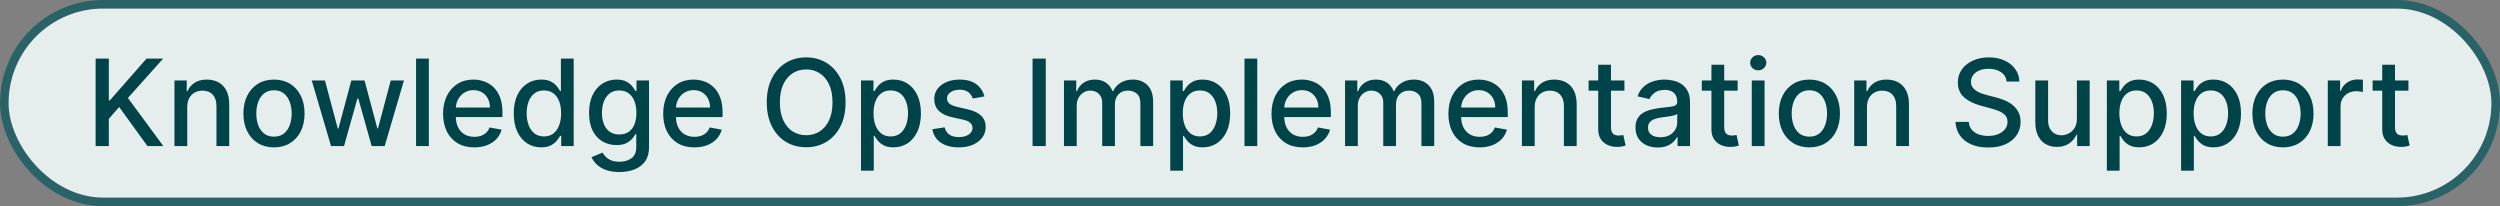
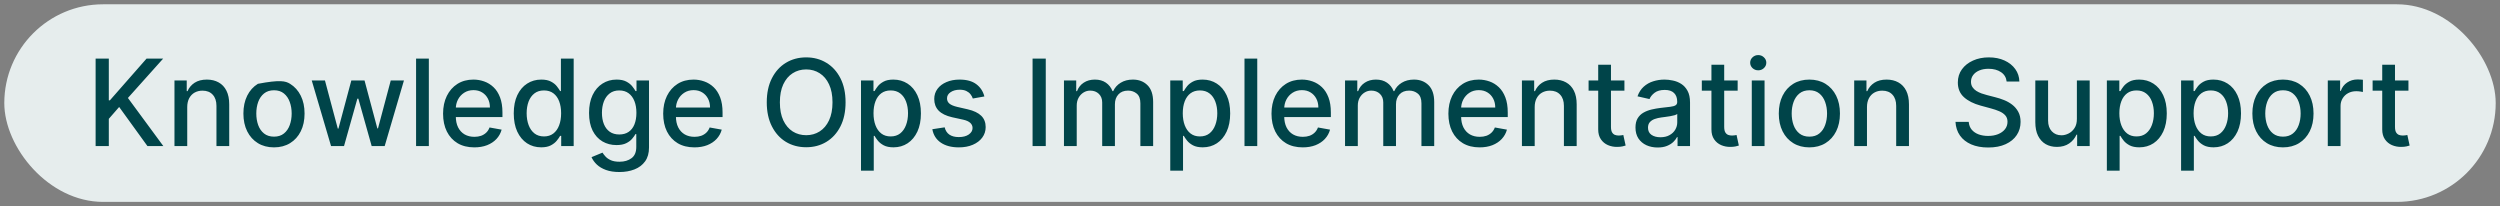
<svg xmlns="http://www.w3.org/2000/svg" width="291" height="24" viewBox="0 0 291 24" fill="none">
  <rect x="0" y="0" width="291" height="24" fill="#808080" stroke="none" />
  <rect x="0.5" y="0.5" width="290" height="23" rx="11.5" fill="#E6EDED" />
-   <rect x="0.5" y="0.5" width="290" height="23" rx="11.5" stroke="#2A6367" />
-   <path d="M11.13 17V6.818H12.666V11.68H12.791L17.061 6.818H18.995L14.889 11.402L19.01 17H17.161L13.87 12.451L12.666 13.833V17H11.13ZM21.794 12.466V17H20.308V9.364H21.735V10.607H21.829C22.005 10.202 22.28 9.877 22.654 9.632C23.032 9.387 23.508 9.264 24.081 9.264C24.602 9.264 25.057 9.374 25.448 9.592C25.84 9.808 26.143 10.129 26.358 10.557C26.574 10.984 26.681 11.513 26.681 12.143V17H25.195V12.322C25.195 11.768 25.051 11.336 24.762 11.024C24.474 10.709 24.078 10.552 23.574 10.552C23.23 10.552 22.923 10.626 22.654 10.776C22.389 10.925 22.179 11.143 22.023 11.432C21.871 11.717 21.794 12.062 21.794 12.466ZM31.892 17.154C31.176 17.154 30.551 16.99 30.017 16.662C29.484 16.334 29.07 15.875 28.774 15.285C28.48 14.695 28.332 14.005 28.332 13.217C28.332 12.425 28.48 11.732 28.774 11.139C29.07 10.545 29.484 10.085 30.017 9.756C30.551 9.428 31.176 9.264 31.892 9.264C32.608 9.264 33.232 9.428 33.766 9.756C34.3 10.085 34.714 10.545 35.009 11.139C35.304 11.732 35.451 12.425 35.451 13.217C35.451 14.005 35.304 14.695 35.009 15.285C34.714 15.875 34.3 16.334 33.766 16.662C33.232 16.99 32.608 17.154 31.892 17.154ZM31.897 15.906C32.361 15.906 32.745 15.784 33.05 15.538C33.355 15.293 33.58 14.967 33.726 14.559C33.875 14.151 33.95 13.702 33.95 13.212C33.95 12.724 33.875 12.277 33.726 11.869C33.58 11.458 33.355 11.129 33.05 10.88C32.745 10.631 32.361 10.507 31.897 10.507C31.429 10.507 31.041 10.631 30.733 10.88C30.428 11.129 30.201 11.458 30.052 11.869C29.906 12.277 29.834 12.724 29.834 13.212C29.834 13.702 29.906 14.151 30.052 14.559C30.201 14.967 30.428 15.293 30.733 15.538C31.041 15.784 31.429 15.906 31.897 15.906ZM38.534 17L36.287 9.364H37.823L39.319 14.972H39.394L40.895 9.364H42.431L43.923 14.947H43.998L45.484 9.364H47.02L44.778 17H43.262L41.711 11.486H41.596L40.045 17H38.534ZM49.917 6.818V17H48.431V6.818H49.917ZM55.209 17.154C54.456 17.154 53.808 16.993 53.265 16.672C52.724 16.347 52.307 15.891 52.012 15.305C51.72 14.715 51.574 14.024 51.574 13.232C51.574 12.449 51.72 11.76 52.012 11.163C52.307 10.567 52.718 10.101 53.245 9.766C53.775 9.432 54.395 9.264 55.104 9.264C55.535 9.264 55.953 9.335 56.357 9.478C56.761 9.62 57.124 9.844 57.446 10.149C57.767 10.454 58.021 10.85 58.206 11.337C58.392 11.821 58.485 12.41 58.485 13.102V13.629H52.414V12.516H57.028C57.028 12.124 56.949 11.778 56.789 11.477C56.63 11.172 56.407 10.931 56.118 10.756C55.833 10.58 55.498 10.492 55.114 10.492C54.696 10.492 54.332 10.595 54.02 10.8C53.712 11.003 53.473 11.268 53.304 11.596C53.139 11.921 53.056 12.274 53.056 12.655V13.525C53.056 14.035 53.145 14.47 53.324 14.827C53.507 15.185 53.76 15.459 54.085 15.648C54.41 15.833 54.789 15.926 55.223 15.926C55.505 15.926 55.762 15.886 55.994 15.807C56.226 15.724 56.426 15.601 56.596 15.439C56.765 15.277 56.894 15.076 56.983 14.837L58.39 15.091C58.278 15.505 58.075 15.868 57.784 16.18C57.495 16.488 57.133 16.728 56.695 16.901C56.261 17.07 55.765 17.154 55.209 17.154ZM62.993 17.149C62.376 17.149 61.826 16.992 61.342 16.677C60.862 16.359 60.484 15.906 60.209 15.32C59.937 14.73 59.801 14.022 59.801 13.197C59.801 12.371 59.938 11.665 60.214 11.079C60.492 10.492 60.873 10.043 61.357 9.732C61.841 9.42 62.389 9.264 63.003 9.264C63.477 9.264 63.858 9.344 64.146 9.503C64.438 9.659 64.663 9.841 64.822 10.05C64.985 10.258 65.111 10.443 65.2 10.602H65.29V6.818H66.776V17H65.324V15.812H65.2C65.111 15.974 64.981 16.16 64.812 16.369C64.647 16.577 64.418 16.76 64.126 16.916C63.835 17.071 63.457 17.149 62.993 17.149ZM63.321 15.881C63.748 15.881 64.11 15.769 64.405 15.543C64.703 15.315 64.928 14.998 65.081 14.594C65.237 14.189 65.314 13.719 65.314 13.182C65.314 12.652 65.238 12.188 65.086 11.79C64.933 11.392 64.71 11.082 64.415 10.86C64.12 10.638 63.755 10.527 63.321 10.527C62.873 10.527 62.501 10.643 62.202 10.875C61.904 11.107 61.679 11.424 61.526 11.825C61.377 12.226 61.302 12.678 61.302 13.182C61.302 13.692 61.379 14.151 61.531 14.559C61.684 14.967 61.909 15.29 62.207 15.528C62.509 15.764 62.88 15.881 63.321 15.881ZM72.099 20.023C71.493 20.023 70.971 19.943 70.533 19.784C70.099 19.625 69.745 19.415 69.469 19.153C69.194 18.891 68.989 18.604 68.853 18.293L70.131 17.766C70.22 17.912 70.34 18.066 70.489 18.228C70.641 18.394 70.847 18.535 71.105 18.651C71.367 18.767 71.703 18.825 72.114 18.825C72.678 18.825 73.144 18.687 73.511 18.412C73.879 18.14 74.063 17.706 74.063 17.109V15.608H73.969C73.879 15.77 73.75 15.951 73.581 16.15C73.415 16.349 73.187 16.521 72.895 16.667C72.603 16.813 72.224 16.886 71.756 16.886C71.153 16.886 70.61 16.745 70.126 16.463C69.645 16.178 69.264 15.759 68.982 15.205C68.704 14.648 68.565 13.964 68.565 13.152C68.565 12.34 68.702 11.644 68.977 11.064C69.256 10.484 69.637 10.04 70.121 9.732C70.605 9.42 71.153 9.264 71.766 9.264C72.24 9.264 72.623 9.344 72.915 9.503C73.206 9.659 73.433 9.841 73.596 10.05C73.762 10.258 73.889 10.443 73.979 10.602H74.088V9.364H75.545V17.169C75.545 17.825 75.392 18.364 75.087 18.785C74.782 19.206 74.37 19.517 73.849 19.72C73.332 19.922 72.749 20.023 72.099 20.023ZM72.085 15.653C72.512 15.653 72.873 15.553 73.168 15.354C73.467 15.152 73.692 14.864 73.844 14.489C74 14.111 74.078 13.659 74.078 13.132C74.078 12.618 74.002 12.166 73.849 11.775C73.697 11.384 73.473 11.079 73.178 10.86C72.883 10.638 72.519 10.527 72.085 10.527C71.637 10.527 71.264 10.643 70.966 10.875C70.668 11.104 70.442 11.415 70.29 11.81C70.141 12.204 70.066 12.645 70.066 13.132C70.066 13.633 70.142 14.072 70.295 14.45C70.447 14.827 70.673 15.122 70.971 15.335C71.272 15.547 71.644 15.653 72.085 15.653ZM80.829 17.154C80.077 17.154 79.429 16.993 78.886 16.672C78.345 16.347 77.928 15.891 77.633 15.305C77.341 14.715 77.195 14.024 77.195 13.232C77.195 12.449 77.341 11.76 77.633 11.163C77.928 10.567 78.339 10.101 78.866 9.766C79.396 9.432 80.016 9.264 80.725 9.264C81.156 9.264 81.574 9.335 81.978 9.478C82.382 9.62 82.745 9.844 83.067 10.149C83.388 10.454 83.642 10.85 83.827 11.337C84.013 11.821 84.106 12.41 84.106 13.102V13.629H78.035V12.516H82.649C82.649 12.124 82.57 11.778 82.41 11.477C82.251 11.172 82.028 10.931 81.739 10.756C81.454 10.58 81.12 10.492 80.735 10.492C80.317 10.492 79.953 10.595 79.641 10.8C79.333 11.003 79.094 11.268 78.925 11.596C78.76 11.921 78.677 12.274 78.677 12.655V13.525C78.677 14.035 78.766 14.47 78.945 14.827C79.128 15.185 79.381 15.459 79.706 15.648C80.031 15.833 80.41 15.926 80.844 15.926C81.126 15.926 81.383 15.886 81.615 15.807C81.847 15.724 82.048 15.601 82.217 15.439C82.386 15.277 82.515 15.076 82.604 14.837L84.011 15.091C83.899 15.505 83.697 15.868 83.405 16.18C83.117 16.488 82.754 16.728 82.316 16.901C81.882 17.07 81.386 17.154 80.829 17.154ZM98.424 11.909C98.424 12.996 98.225 13.931 97.827 14.713C97.43 15.492 96.885 16.092 96.192 16.513C95.502 16.93 94.719 17.139 93.84 17.139C92.959 17.139 92.171 16.93 91.479 16.513C90.789 16.092 90.246 15.49 89.848 14.708C89.45 13.926 89.251 12.993 89.251 11.909C89.251 10.822 89.45 9.889 89.848 9.11C90.246 8.328 90.789 7.728 91.479 7.31C92.171 6.889 92.959 6.679 93.84 6.679C94.719 6.679 95.502 6.889 96.192 7.31C96.885 7.728 97.43 8.328 97.827 9.11C98.225 9.889 98.424 10.822 98.424 11.909ZM96.903 11.909C96.903 11.081 96.769 10.383 96.5 9.816C96.235 9.246 95.87 8.815 95.406 8.523C94.945 8.228 94.424 8.081 93.84 8.081C93.254 8.081 92.73 8.228 92.269 8.523C91.808 8.815 91.444 9.246 91.175 9.816C90.91 10.383 90.778 11.081 90.778 11.909C90.778 12.738 90.91 13.437 91.175 14.007C91.444 14.574 91.808 15.005 92.269 15.3C92.73 15.591 93.254 15.737 93.84 15.737C94.424 15.737 94.945 15.591 95.406 15.3C95.87 15.005 96.235 14.574 96.5 14.007C96.769 13.437 96.903 12.738 96.903 11.909ZM100.22 19.864V9.364H101.672V10.602H101.796C101.882 10.443 102.006 10.258 102.169 10.05C102.331 9.841 102.557 9.659 102.845 9.503C103.133 9.344 103.515 9.264 103.988 9.264C104.605 9.264 105.155 9.42 105.639 9.732C106.123 10.043 106.502 10.492 106.778 11.079C107.056 11.665 107.195 12.371 107.195 13.197C107.195 14.022 107.058 14.73 106.782 15.32C106.507 15.906 106.13 16.359 105.649 16.677C105.168 16.992 104.62 17.149 104.003 17.149C103.539 17.149 103.16 17.071 102.865 16.916C102.573 16.76 102.345 16.577 102.179 16.369C102.013 16.16 101.885 15.974 101.796 15.812H101.706V19.864H100.22ZM101.677 13.182C101.677 13.719 101.755 14.189 101.91 14.594C102.066 14.998 102.291 15.315 102.586 15.543C102.881 15.769 103.243 15.881 103.67 15.881C104.114 15.881 104.486 15.764 104.784 15.528C105.082 15.29 105.308 14.967 105.46 14.559C105.616 14.151 105.694 13.692 105.694 13.182C105.694 12.678 105.617 12.226 105.465 11.825C105.316 11.424 105.09 11.107 104.789 10.875C104.491 10.643 104.118 10.527 103.67 10.527C103.239 10.527 102.875 10.638 102.577 10.86C102.282 11.082 102.058 11.392 101.905 11.79C101.753 12.188 101.677 12.652 101.677 13.182ZM114.583 11.228L113.236 11.467C113.179 11.294 113.09 11.13 112.967 10.974C112.848 10.819 112.685 10.691 112.48 10.592C112.274 10.492 112.018 10.443 111.709 10.443C111.288 10.443 110.937 10.537 110.655 10.726C110.374 10.912 110.233 11.152 110.233 11.447C110.233 11.702 110.327 11.907 110.516 12.063C110.705 12.219 111.01 12.347 111.431 12.446L112.644 12.724C113.347 12.887 113.87 13.137 114.215 13.475C114.56 13.813 114.732 14.252 114.732 14.793C114.732 15.25 114.599 15.658 114.334 16.016C114.073 16.37 113.706 16.649 113.236 16.851C112.768 17.053 112.226 17.154 111.61 17.154C110.755 17.154 110.057 16.972 109.517 16.607C108.977 16.239 108.645 15.717 108.523 15.041L109.959 14.822C110.049 15.197 110.233 15.48 110.511 15.673C110.79 15.861 111.153 15.956 111.6 15.956C112.087 15.956 112.477 15.855 112.768 15.653C113.06 15.447 113.206 15.197 113.206 14.902C113.206 14.663 113.116 14.463 112.937 14.3C112.762 14.138 112.492 14.015 112.127 13.932L110.834 13.649C110.122 13.487 109.595 13.228 109.253 12.874C108.915 12.519 108.746 12.07 108.746 11.526C108.746 11.075 108.872 10.681 109.124 10.343C109.376 10.005 109.724 9.741 110.168 9.553C110.612 9.36 111.121 9.264 111.694 9.264C112.52 9.264 113.169 9.443 113.643 9.801C114.117 10.156 114.43 10.631 114.583 11.228ZM121.727 6.818V17H120.191V6.818H121.727ZM123.845 17V9.364H125.272V10.607H125.366C125.525 10.186 125.786 9.857 126.147 9.622C126.508 9.384 126.941 9.264 127.444 9.264C127.955 9.264 128.382 9.384 128.727 9.622C129.075 9.861 129.332 10.189 129.498 10.607H129.577C129.76 10.199 130.05 9.874 130.447 9.632C130.845 9.387 131.319 9.264 131.869 9.264C132.562 9.264 133.127 9.481 133.564 9.915C134.005 10.35 134.226 11.004 134.226 11.879V17H132.739V12.018C132.739 11.501 132.598 11.127 132.317 10.895C132.035 10.663 131.698 10.547 131.307 10.547C130.823 10.547 130.447 10.696 130.179 10.994C129.91 11.289 129.776 11.669 129.776 12.133V17H128.295V11.924C128.295 11.51 128.165 11.177 127.907 10.925C127.648 10.673 127.312 10.547 126.898 10.547C126.616 10.547 126.356 10.621 126.117 10.771C125.882 10.916 125.691 11.12 125.545 11.382C125.403 11.644 125.331 11.947 125.331 12.292V17H123.845ZM136.218 19.864V9.364H137.67V10.602H137.794C137.88 10.443 138.004 10.258 138.167 10.05C138.329 9.841 138.555 9.659 138.843 9.503C139.131 9.344 139.513 9.264 139.987 9.264C140.603 9.264 141.153 9.42 141.637 9.732C142.121 10.043 142.5 10.492 142.776 11.079C143.054 11.665 143.193 12.371 143.193 13.197C143.193 14.022 143.056 14.73 142.781 15.32C142.505 15.906 142.128 16.359 141.647 16.677C141.166 16.992 140.618 17.149 140.001 17.149C139.537 17.149 139.158 17.071 138.863 16.916C138.571 16.76 138.343 16.577 138.177 16.369C138.011 16.16 137.884 15.974 137.794 15.812H137.705V19.864H136.218ZM137.675 13.182C137.675 13.719 137.753 14.189 137.908 14.594C138.064 14.998 138.29 15.315 138.585 15.543C138.879 15.769 139.241 15.881 139.668 15.881C140.112 15.881 140.484 15.764 140.782 15.528C141.08 15.29 141.306 14.967 141.458 14.559C141.614 14.151 141.692 13.692 141.692 13.182C141.692 12.678 141.616 12.226 141.463 11.825C141.314 11.424 141.089 11.107 140.787 10.875C140.489 10.643 140.116 10.527 139.668 10.527C139.237 10.527 138.873 10.638 138.575 10.86C138.28 11.082 138.056 11.392 137.903 11.79C137.751 12.188 137.675 12.652 137.675 13.182ZM146.345 6.818V17H144.859V6.818H146.345ZM151.636 17.154C150.884 17.154 150.236 16.993 149.692 16.672C149.152 16.347 148.734 15.891 148.439 15.305C148.148 14.715 148.002 14.024 148.002 13.232C148.002 12.449 148.148 11.76 148.439 11.163C148.734 10.567 149.145 10.101 149.672 9.766C150.203 9.432 150.823 9.264 151.532 9.264C151.963 9.264 152.38 9.335 152.785 9.478C153.189 9.62 153.552 9.844 153.873 10.149C154.195 10.454 154.448 10.85 154.634 11.337C154.82 11.821 154.912 12.41 154.912 13.102V13.629H148.842V12.516H153.456C153.456 12.124 153.376 11.778 153.217 11.477C153.058 11.172 152.834 10.931 152.546 10.756C152.261 10.58 151.926 10.492 151.542 10.492C151.124 10.492 150.76 10.595 150.448 10.8C150.14 11.003 149.901 11.268 149.732 11.596C149.566 11.921 149.483 12.274 149.483 12.655V13.525C149.483 14.035 149.573 14.47 149.752 14.827C149.934 15.185 150.188 15.459 150.513 15.648C150.837 15.833 151.217 15.926 151.651 15.926C151.933 15.926 152.19 15.886 152.422 15.807C152.654 15.724 152.854 15.601 153.023 15.439C153.192 15.277 153.322 15.076 153.411 14.837L154.818 15.091C154.705 15.505 154.503 15.868 154.211 16.18C153.923 16.488 153.56 16.728 153.123 16.901C152.689 17.07 152.193 17.154 151.636 17.154ZM156.562 17V9.364H157.989V10.607H158.083C158.242 10.186 158.502 9.857 158.864 9.622C159.225 9.384 159.657 9.264 160.161 9.264C160.672 9.264 161.099 9.384 161.444 9.622C161.792 9.861 162.049 10.189 162.214 10.607H162.294C162.476 10.199 162.766 9.874 163.164 9.632C163.562 9.387 164.036 9.264 164.586 9.264C165.279 9.264 165.844 9.481 166.281 9.915C166.722 10.35 166.942 11.004 166.942 11.879V17H165.456V12.018C165.456 11.501 165.315 11.127 165.033 10.895C164.752 10.663 164.415 10.547 164.024 10.547C163.54 10.547 163.164 10.696 162.896 10.994C162.627 11.289 162.493 11.669 162.493 12.133V17H161.011V11.924C161.011 11.51 160.882 11.177 160.624 10.925C160.365 10.673 160.029 10.547 159.614 10.547C159.333 10.547 159.072 10.621 158.834 10.771C158.598 10.916 158.408 11.12 158.262 11.382C158.12 11.644 158.048 11.947 158.048 12.292V17H156.562ZM172.226 17.154C171.474 17.154 170.826 16.993 170.282 16.672C169.742 16.347 169.324 15.891 169.029 15.305C168.738 14.715 168.592 14.024 168.592 13.232C168.592 12.449 168.738 11.76 169.029 11.163C169.324 10.567 169.735 10.101 170.262 9.766C170.793 9.432 171.412 9.264 172.122 9.264C172.552 9.264 172.97 9.335 173.374 9.478C173.779 9.62 174.142 9.844 174.463 10.149C174.785 10.454 175.038 10.85 175.224 11.337C175.41 11.821 175.502 12.41 175.502 13.102V13.629H169.432V12.516H174.046C174.046 12.124 173.966 11.778 173.807 11.477C173.648 11.172 173.424 10.931 173.136 10.756C172.851 10.58 172.516 10.492 172.132 10.492C171.714 10.492 171.349 10.595 171.038 10.8C170.73 11.003 170.491 11.268 170.322 11.596C170.156 11.921 170.073 12.274 170.073 12.655V13.525C170.073 14.035 170.163 14.47 170.342 14.827C170.524 15.185 170.778 15.459 171.102 15.648C171.427 15.833 171.807 15.926 172.241 15.926C172.523 15.926 172.78 15.886 173.012 15.807C173.244 15.724 173.444 15.601 173.613 15.439C173.782 15.277 173.911 15.076 174.001 14.837L175.408 15.091C175.295 15.505 175.093 15.868 174.801 16.18C174.513 16.488 174.15 16.728 173.713 16.901C173.278 17.07 172.783 17.154 172.226 17.154ZM178.638 12.466V17H177.152V9.364H178.578V10.607H178.673C178.849 10.202 179.124 9.877 179.498 9.632C179.876 9.387 180.352 9.264 180.925 9.264C181.445 9.264 181.901 9.374 182.292 9.592C182.683 9.808 182.987 10.129 183.202 10.557C183.417 10.984 183.525 11.513 183.525 12.143V17H182.039V12.322C182.039 11.768 181.895 11.336 181.606 11.024C181.318 10.709 180.922 10.552 180.418 10.552C180.073 10.552 179.767 10.626 179.498 10.776C179.233 10.925 179.023 11.143 178.867 11.432C178.714 11.717 178.638 12.062 178.638 12.466ZM189.083 9.364V10.557H184.912V9.364H189.083ZM186.031 7.534H187.517V14.758C187.517 15.046 187.56 15.263 187.647 15.409C187.733 15.552 187.844 15.649 187.98 15.702C188.119 15.752 188.27 15.777 188.432 15.777C188.551 15.777 188.656 15.769 188.745 15.752C188.835 15.736 188.904 15.722 188.954 15.712L189.223 16.94C189.136 16.974 189.014 17.007 188.855 17.04C188.696 17.076 188.497 17.096 188.258 17.099C187.867 17.106 187.502 17.037 187.164 16.891C186.826 16.745 186.553 16.519 186.344 16.215C186.135 15.91 186.031 15.527 186.031 15.066V7.534ZM192.95 17.169C192.466 17.169 192.029 17.079 191.638 16.901C191.247 16.718 190.937 16.455 190.708 16.11C190.483 15.765 190.37 15.343 190.37 14.842C190.37 14.412 190.453 14.057 190.618 13.778C190.784 13.5 191.008 13.28 191.29 13.117C191.571 12.955 191.886 12.832 192.234 12.749C192.582 12.666 192.937 12.604 193.298 12.56C193.756 12.507 194.127 12.464 194.412 12.431C194.697 12.395 194.904 12.337 195.033 12.257C195.162 12.178 195.227 12.048 195.227 11.869V11.835C195.227 11.4 195.104 11.064 194.859 10.825C194.617 10.587 194.256 10.467 193.775 10.467C193.275 10.467 192.881 10.578 192.592 10.8C192.307 11.019 192.11 11.263 192.001 11.531L190.604 11.213C190.769 10.749 191.011 10.374 191.329 10.089C191.651 9.801 192.02 9.592 192.438 9.463C192.856 9.33 193.295 9.264 193.756 9.264C194.06 9.264 194.384 9.301 194.725 9.374C195.07 9.443 195.391 9.572 195.689 9.761C195.991 9.95 196.238 10.22 196.43 10.572C196.622 10.92 196.719 11.372 196.719 11.929V17H195.267V15.956H195.207C195.111 16.148 194.967 16.337 194.775 16.523C194.582 16.708 194.336 16.863 194.034 16.985C193.732 17.108 193.371 17.169 192.95 17.169ZM193.273 15.976C193.684 15.976 194.036 15.895 194.327 15.732C194.622 15.57 194.846 15.358 194.998 15.096C195.154 14.831 195.232 14.547 195.232 14.246V13.261C195.179 13.314 195.076 13.364 194.924 13.411C194.775 13.454 194.604 13.492 194.412 13.525C194.22 13.555 194.032 13.583 193.85 13.609C193.668 13.633 193.515 13.652 193.393 13.669C193.104 13.706 192.841 13.767 192.602 13.853C192.367 13.939 192.178 14.063 192.035 14.226C191.896 14.385 191.827 14.597 191.827 14.862C191.827 15.23 191.962 15.508 192.234 15.697C192.506 15.883 192.852 15.976 193.273 15.976ZM202.263 9.364V10.557H198.092V9.364H202.263ZM199.211 7.534H200.697V14.758C200.697 15.046 200.74 15.263 200.826 15.409C200.913 15.552 201.024 15.649 201.159 15.702C201.299 15.752 201.449 15.777 201.612 15.777C201.731 15.777 201.836 15.769 201.925 15.752C202.015 15.736 202.084 15.722 202.134 15.712L202.402 16.94C202.316 16.974 202.194 17.007 202.034 17.04C201.875 17.076 201.676 17.096 201.438 17.099C201.047 17.106 200.682 17.037 200.344 16.891C200.006 16.745 199.733 16.519 199.524 16.215C199.315 15.91 199.211 15.527 199.211 15.066V7.534ZM203.907 17V9.364H205.394V17H203.907ZM204.658 8.185C204.4 8.185 204.178 8.099 203.992 7.927C203.81 7.751 203.719 7.542 203.719 7.3C203.719 7.055 203.81 6.846 203.992 6.674C204.178 6.498 204.4 6.411 204.658 6.411C204.917 6.411 205.137 6.498 205.319 6.674C205.505 6.846 205.598 7.055 205.598 7.3C205.598 7.542 205.505 7.751 205.319 7.927C205.137 8.099 204.917 8.185 204.658 8.185ZM210.61 17.154C209.895 17.154 209.27 16.99 208.736 16.662C208.203 16.334 207.788 15.875 207.493 15.285C207.198 14.695 207.051 14.005 207.051 13.217C207.051 12.425 207.198 11.732 207.493 11.139C207.788 10.545 208.203 10.085 208.736 9.756C209.27 9.428 209.895 9.264 210.61 9.264C211.326 9.264 211.951 9.428 212.485 9.756C213.018 10.085 213.433 10.545 213.728 11.139C214.023 11.732 214.17 12.425 214.17 13.217C214.17 14.005 214.023 14.695 213.728 15.285C213.433 15.875 213.018 16.334 212.485 16.662C211.951 16.99 211.326 17.154 210.61 17.154ZM210.615 15.906C211.079 15.906 211.464 15.784 211.769 15.538C212.074 15.293 212.299 14.967 212.445 14.559C212.594 14.151 212.669 13.702 212.669 13.212C212.669 12.724 212.594 12.277 212.445 11.869C212.299 11.458 212.074 11.129 211.769 10.88C211.464 10.631 211.079 10.507 210.615 10.507C210.148 10.507 209.76 10.631 209.452 10.88C209.147 11.129 208.92 11.458 208.771 11.869C208.625 12.277 208.552 12.724 208.552 13.212C208.552 13.702 208.625 14.151 208.771 14.559C208.92 14.967 209.147 15.293 209.452 15.538C209.76 15.784 210.148 15.906 210.615 15.906ZM217.316 12.466V17H215.829V9.364H217.256V10.607H217.351C217.526 10.202 217.801 9.877 218.176 9.632C218.554 9.387 219.029 9.264 219.603 9.264C220.123 9.264 220.579 9.374 220.97 9.592C221.361 9.808 221.664 10.129 221.88 10.557C222.095 10.984 222.203 11.513 222.203 12.143V17H220.716V12.322C220.716 11.768 220.572 11.336 220.284 11.024C219.996 10.709 219.599 10.552 219.096 10.552C218.751 10.552 218.444 10.626 218.176 10.776C217.911 10.925 217.7 11.143 217.545 11.432C217.392 11.717 217.316 12.062 217.316 12.466ZM233.574 9.493C233.521 9.022 233.302 8.658 232.918 8.399C232.533 8.137 232.05 8.006 231.466 8.006C231.049 8.006 230.687 8.073 230.382 8.205C230.078 8.335 229.841 8.513 229.672 8.742C229.506 8.968 229.423 9.224 229.423 9.513C229.423 9.755 229.479 9.964 229.592 10.139C229.708 10.315 229.859 10.462 230.044 10.582C230.233 10.698 230.435 10.796 230.651 10.875C230.866 10.951 231.074 11.014 231.272 11.064L232.267 11.322C232.592 11.402 232.925 11.51 233.266 11.646C233.607 11.781 233.924 11.96 234.216 12.182C234.507 12.405 234.743 12.68 234.922 13.008C235.104 13.336 235.195 13.729 235.195 14.186C235.195 14.763 235.046 15.275 234.748 15.722C234.453 16.17 234.023 16.523 233.46 16.781C232.9 17.04 232.222 17.169 231.426 17.169C230.664 17.169 230.005 17.048 229.448 16.806C228.891 16.564 228.455 16.221 228.14 15.777C227.825 15.329 227.651 14.799 227.618 14.186H229.159C229.189 14.554 229.309 14.861 229.517 15.106C229.73 15.348 230 15.528 230.328 15.648C230.659 15.764 231.022 15.822 231.417 15.822C231.851 15.822 232.237 15.754 232.575 15.618C232.916 15.479 233.185 15.287 233.38 15.041C233.576 14.793 233.674 14.503 233.674 14.171C233.674 13.87 233.587 13.623 233.415 13.43C233.246 13.238 233.016 13.079 232.724 12.953C232.436 12.827 232.109 12.716 231.745 12.62L230.542 12.292C229.726 12.07 229.08 11.743 228.603 11.312C228.129 10.882 227.892 10.312 227.892 9.602C227.892 9.016 228.051 8.504 228.369 8.066C228.687 7.629 229.118 7.289 229.662 7.047C230.205 6.802 230.818 6.679 231.501 6.679C232.19 6.679 232.799 6.8 233.326 7.042C233.856 7.284 234.274 7.617 234.578 8.041C234.883 8.462 235.042 8.946 235.056 9.493H233.574ZM241.749 13.833V9.364H243.24V17H241.779V15.678H241.699C241.523 16.085 241.242 16.425 240.854 16.697C240.469 16.965 239.99 17.099 239.417 17.099C238.927 17.099 238.492 16.992 238.115 16.776C237.74 16.558 237.445 16.234 237.23 15.807C237.017 15.379 236.911 14.851 236.911 14.221V9.364H238.398V14.042C238.398 14.562 238.542 14.977 238.83 15.285C239.119 15.593 239.493 15.747 239.954 15.747C240.232 15.747 240.509 15.678 240.784 15.538C241.063 15.399 241.293 15.189 241.475 14.907C241.661 14.625 241.752 14.267 241.749 13.833ZM245.238 19.864V9.364H246.689V10.602H246.814C246.9 10.443 247.024 10.258 247.186 10.05C247.349 9.841 247.574 9.659 247.863 9.503C248.151 9.344 248.532 9.264 249.006 9.264C249.623 9.264 250.173 9.42 250.657 9.732C251.141 10.043 251.52 10.492 251.795 11.079C252.074 11.665 252.213 12.371 252.213 13.197C252.213 14.022 252.075 14.73 251.8 15.32C251.525 15.906 251.147 16.359 250.667 16.677C250.186 16.992 249.637 17.149 249.021 17.149C248.557 17.149 248.177 17.071 247.882 16.916C247.591 16.76 247.362 16.577 247.196 16.369C247.031 16.16 246.903 15.974 246.814 15.812H246.724V19.864H245.238ZM246.694 13.182C246.694 13.719 246.772 14.189 246.928 14.594C247.084 14.998 247.309 15.315 247.604 15.543C247.899 15.769 248.26 15.881 248.688 15.881C249.132 15.881 249.503 15.764 249.801 15.528C250.1 15.29 250.325 14.967 250.478 14.559C250.633 14.151 250.711 13.692 250.711 13.182C250.711 12.678 250.635 12.226 250.483 11.825C250.333 11.424 250.108 11.107 249.806 10.875C249.508 10.643 249.135 10.527 248.688 10.527C248.257 10.527 247.892 10.638 247.594 10.86C247.299 11.082 247.075 11.392 246.923 11.79C246.77 12.188 246.694 12.652 246.694 13.182ZM253.878 19.864V9.364H255.33V10.602H255.454C255.54 10.443 255.665 10.258 255.827 10.05C255.989 9.841 256.215 9.659 256.503 9.503C256.792 9.344 257.173 9.264 257.647 9.264C258.263 9.264 258.813 9.42 259.297 9.732C259.781 10.043 260.161 10.492 260.436 11.079C260.714 11.665 260.853 12.371 260.853 13.197C260.853 14.022 260.716 14.73 260.441 15.32C260.166 15.906 259.788 16.359 259.307 16.677C258.827 16.992 258.278 17.149 257.662 17.149C257.198 17.149 256.818 17.071 256.523 16.916C256.231 16.76 256.003 16.577 255.837 16.369C255.671 16.16 255.544 15.974 255.454 15.812H255.365V19.864H253.878ZM255.335 13.182C255.335 13.719 255.413 14.189 255.569 14.594C255.724 14.998 255.95 15.315 256.245 15.543C256.54 15.769 256.901 15.881 257.328 15.881C257.773 15.881 258.144 15.764 258.442 15.528C258.74 15.29 258.966 14.967 259.118 14.559C259.274 14.151 259.352 13.692 259.352 13.182C259.352 12.678 259.276 12.226 259.123 11.825C258.974 11.424 258.749 11.107 258.447 10.875C258.149 10.643 257.776 10.527 257.328 10.527C256.898 10.527 256.533 10.638 256.235 10.86C255.94 11.082 255.716 11.392 255.564 11.79C255.411 12.188 255.335 12.652 255.335 13.182ZM265.735 17.154C265.02 17.154 264.395 16.99 263.861 16.662C263.328 16.334 262.913 15.875 262.618 15.285C262.323 14.695 262.176 14.005 262.176 13.217C262.176 12.425 262.323 11.732 262.618 11.139C262.913 10.545 263.328 10.085 263.861 9.756C264.395 9.428 265.02 9.264 265.735 9.264C266.451 9.264 267.076 9.428 267.61 9.756C268.143 10.085 268.558 10.545 268.853 11.139C269.148 11.732 269.295 12.425 269.295 13.217C269.295 14.005 269.148 14.695 268.853 15.285C268.558 15.875 268.143 16.334 267.61 16.662C267.076 16.99 266.451 17.154 265.735 17.154ZM265.74 15.906C266.204 15.906 266.589 15.784 266.894 15.538C267.199 15.293 267.424 14.967 267.57 14.559C267.719 14.151 267.794 13.702 267.794 13.212C267.794 12.724 267.719 12.277 267.57 11.869C267.424 11.458 267.199 11.129 266.894 10.88C266.589 10.631 266.204 10.507 265.74 10.507C265.273 10.507 264.885 10.631 264.577 10.88C264.272 11.129 264.045 11.458 263.896 11.869C263.75 12.277 263.677 12.724 263.677 13.212C263.677 13.702 263.75 14.151 263.896 14.559C264.045 14.967 264.272 15.293 264.577 15.538C264.885 15.784 265.273 15.906 265.74 15.906ZM270.954 17V9.364H272.391V10.577H272.471C272.61 10.166 272.855 9.843 273.206 9.607C273.561 9.369 273.962 9.249 274.41 9.249C274.502 9.249 274.612 9.253 274.738 9.259C274.867 9.266 274.968 9.274 275.041 9.284V10.706C274.981 10.689 274.875 10.671 274.723 10.651C274.57 10.628 274.418 10.617 274.265 10.617C273.914 10.617 273.601 10.691 273.326 10.84C273.054 10.986 272.839 11.19 272.68 11.452C272.52 11.71 272.441 12.005 272.441 12.337V17H270.954ZM280.343 9.364V10.557H276.172V9.364H280.343ZM277.291 7.534H278.777V14.758C278.777 15.046 278.82 15.263 278.906 15.409C278.993 15.552 279.104 15.649 279.24 15.702C279.379 15.752 279.53 15.777 279.692 15.777C279.811 15.777 279.916 15.769 280.005 15.752C280.095 15.736 280.164 15.722 280.214 15.712L280.482 16.94C280.396 16.974 280.274 17.007 280.115 17.04C279.955 17.076 279.757 17.096 279.518 17.099C279.127 17.106 278.762 17.037 278.424 16.891C278.086 16.745 277.813 16.519 277.604 16.215C277.395 15.91 277.291 15.527 277.291 15.066V7.534Z" fill="#004449" />
+   <path d="M11.13 17V6.818H12.666V11.68H12.791L17.061 6.818H18.995L14.889 11.402L19.01 17H17.161L13.87 12.451L12.666 13.833V17H11.13ZM21.794 12.466V17H20.308V9.364H21.735V10.607H21.829C22.005 10.202 22.28 9.877 22.654 9.632C23.032 9.387 23.508 9.264 24.081 9.264C24.602 9.264 25.057 9.374 25.448 9.592C25.84 9.808 26.143 10.129 26.358 10.557C26.574 10.984 26.681 11.513 26.681 12.143V17H25.195V12.322C25.195 11.768 25.051 11.336 24.762 11.024C24.474 10.709 24.078 10.552 23.574 10.552C23.23 10.552 22.923 10.626 22.654 10.776C22.389 10.925 22.179 11.143 22.023 11.432C21.871 11.717 21.794 12.062 21.794 12.466ZM31.892 17.154C31.176 17.154 30.551 16.99 30.017 16.662C29.484 16.334 29.07 15.875 28.774 15.285C28.48 14.695 28.332 14.005 28.332 13.217C28.332 12.425 28.48 11.732 28.774 11.139C29.07 10.545 29.484 10.085 30.017 9.756C32.608 9.264 33.232 9.428 33.766 9.756C34.3 10.085 34.714 10.545 35.009 11.139C35.304 11.732 35.451 12.425 35.451 13.217C35.451 14.005 35.304 14.695 35.009 15.285C34.714 15.875 34.3 16.334 33.766 16.662C33.232 16.99 32.608 17.154 31.892 17.154ZM31.897 15.906C32.361 15.906 32.745 15.784 33.05 15.538C33.355 15.293 33.58 14.967 33.726 14.559C33.875 14.151 33.95 13.702 33.95 13.212C33.95 12.724 33.875 12.277 33.726 11.869C33.58 11.458 33.355 11.129 33.05 10.88C32.745 10.631 32.361 10.507 31.897 10.507C31.429 10.507 31.041 10.631 30.733 10.88C30.428 11.129 30.201 11.458 30.052 11.869C29.906 12.277 29.834 12.724 29.834 13.212C29.834 13.702 29.906 14.151 30.052 14.559C30.201 14.967 30.428 15.293 30.733 15.538C31.041 15.784 31.429 15.906 31.897 15.906ZM38.534 17L36.287 9.364H37.823L39.319 14.972H39.394L40.895 9.364H42.431L43.923 14.947H43.998L45.484 9.364H47.02L44.778 17H43.262L41.711 11.486H41.596L40.045 17H38.534ZM49.917 6.818V17H48.431V6.818H49.917ZM55.209 17.154C54.456 17.154 53.808 16.993 53.265 16.672C52.724 16.347 52.307 15.891 52.012 15.305C51.72 14.715 51.574 14.024 51.574 13.232C51.574 12.449 51.72 11.76 52.012 11.163C52.307 10.567 52.718 10.101 53.245 9.766C53.775 9.432 54.395 9.264 55.104 9.264C55.535 9.264 55.953 9.335 56.357 9.478C56.761 9.62 57.124 9.844 57.446 10.149C57.767 10.454 58.021 10.85 58.206 11.337C58.392 11.821 58.485 12.41 58.485 13.102V13.629H52.414V12.516H57.028C57.028 12.124 56.949 11.778 56.789 11.477C56.63 11.172 56.407 10.931 56.118 10.756C55.833 10.58 55.498 10.492 55.114 10.492C54.696 10.492 54.332 10.595 54.02 10.8C53.712 11.003 53.473 11.268 53.304 11.596C53.139 11.921 53.056 12.274 53.056 12.655V13.525C53.056 14.035 53.145 14.47 53.324 14.827C53.507 15.185 53.76 15.459 54.085 15.648C54.41 15.833 54.789 15.926 55.223 15.926C55.505 15.926 55.762 15.886 55.994 15.807C56.226 15.724 56.426 15.601 56.596 15.439C56.765 15.277 56.894 15.076 56.983 14.837L58.39 15.091C58.278 15.505 58.075 15.868 57.784 16.18C57.495 16.488 57.133 16.728 56.695 16.901C56.261 17.07 55.765 17.154 55.209 17.154ZM62.993 17.149C62.376 17.149 61.826 16.992 61.342 16.677C60.862 16.359 60.484 15.906 60.209 15.32C59.937 14.73 59.801 14.022 59.801 13.197C59.801 12.371 59.938 11.665 60.214 11.079C60.492 10.492 60.873 10.043 61.357 9.732C61.841 9.42 62.389 9.264 63.003 9.264C63.477 9.264 63.858 9.344 64.146 9.503C64.438 9.659 64.663 9.841 64.822 10.05C64.985 10.258 65.111 10.443 65.2 10.602H65.29V6.818H66.776V17H65.324V15.812H65.2C65.111 15.974 64.981 16.16 64.812 16.369C64.647 16.577 64.418 16.76 64.126 16.916C63.835 17.071 63.457 17.149 62.993 17.149ZM63.321 15.881C63.748 15.881 64.11 15.769 64.405 15.543C64.703 15.315 64.928 14.998 65.081 14.594C65.237 14.189 65.314 13.719 65.314 13.182C65.314 12.652 65.238 12.188 65.086 11.79C64.933 11.392 64.71 11.082 64.415 10.86C64.12 10.638 63.755 10.527 63.321 10.527C62.873 10.527 62.501 10.643 62.202 10.875C61.904 11.107 61.679 11.424 61.526 11.825C61.377 12.226 61.302 12.678 61.302 13.182C61.302 13.692 61.379 14.151 61.531 14.559C61.684 14.967 61.909 15.29 62.207 15.528C62.509 15.764 62.88 15.881 63.321 15.881ZM72.099 20.023C71.493 20.023 70.971 19.943 70.533 19.784C70.099 19.625 69.745 19.415 69.469 19.153C69.194 18.891 68.989 18.604 68.853 18.293L70.131 17.766C70.22 17.912 70.34 18.066 70.489 18.228C70.641 18.394 70.847 18.535 71.105 18.651C71.367 18.767 71.703 18.825 72.114 18.825C72.678 18.825 73.144 18.687 73.511 18.412C73.879 18.14 74.063 17.706 74.063 17.109V15.608H73.969C73.879 15.77 73.75 15.951 73.581 16.15C73.415 16.349 73.187 16.521 72.895 16.667C72.603 16.813 72.224 16.886 71.756 16.886C71.153 16.886 70.61 16.745 70.126 16.463C69.645 16.178 69.264 15.759 68.982 15.205C68.704 14.648 68.565 13.964 68.565 13.152C68.565 12.34 68.702 11.644 68.977 11.064C69.256 10.484 69.637 10.04 70.121 9.732C70.605 9.42 71.153 9.264 71.766 9.264C72.24 9.264 72.623 9.344 72.915 9.503C73.206 9.659 73.433 9.841 73.596 10.05C73.762 10.258 73.889 10.443 73.979 10.602H74.088V9.364H75.545V17.169C75.545 17.825 75.392 18.364 75.087 18.785C74.782 19.206 74.37 19.517 73.849 19.72C73.332 19.922 72.749 20.023 72.099 20.023ZM72.085 15.653C72.512 15.653 72.873 15.553 73.168 15.354C73.467 15.152 73.692 14.864 73.844 14.489C74 14.111 74.078 13.659 74.078 13.132C74.078 12.618 74.002 12.166 73.849 11.775C73.697 11.384 73.473 11.079 73.178 10.86C72.883 10.638 72.519 10.527 72.085 10.527C71.637 10.527 71.264 10.643 70.966 10.875C70.668 11.104 70.442 11.415 70.29 11.81C70.141 12.204 70.066 12.645 70.066 13.132C70.066 13.633 70.142 14.072 70.295 14.45C70.447 14.827 70.673 15.122 70.971 15.335C71.272 15.547 71.644 15.653 72.085 15.653ZM80.829 17.154C80.077 17.154 79.429 16.993 78.886 16.672C78.345 16.347 77.928 15.891 77.633 15.305C77.341 14.715 77.195 14.024 77.195 13.232C77.195 12.449 77.341 11.76 77.633 11.163C77.928 10.567 78.339 10.101 78.866 9.766C79.396 9.432 80.016 9.264 80.725 9.264C81.156 9.264 81.574 9.335 81.978 9.478C82.382 9.62 82.745 9.844 83.067 10.149C83.388 10.454 83.642 10.85 83.827 11.337C84.013 11.821 84.106 12.41 84.106 13.102V13.629H78.035V12.516H82.649C82.649 12.124 82.57 11.778 82.41 11.477C82.251 11.172 82.028 10.931 81.739 10.756C81.454 10.58 81.12 10.492 80.735 10.492C80.317 10.492 79.953 10.595 79.641 10.8C79.333 11.003 79.094 11.268 78.925 11.596C78.76 11.921 78.677 12.274 78.677 12.655V13.525C78.677 14.035 78.766 14.47 78.945 14.827C79.128 15.185 79.381 15.459 79.706 15.648C80.031 15.833 80.41 15.926 80.844 15.926C81.126 15.926 81.383 15.886 81.615 15.807C81.847 15.724 82.048 15.601 82.217 15.439C82.386 15.277 82.515 15.076 82.604 14.837L84.011 15.091C83.899 15.505 83.697 15.868 83.405 16.18C83.117 16.488 82.754 16.728 82.316 16.901C81.882 17.07 81.386 17.154 80.829 17.154ZM98.424 11.909C98.424 12.996 98.225 13.931 97.827 14.713C97.43 15.492 96.885 16.092 96.192 16.513C95.502 16.93 94.719 17.139 93.84 17.139C92.959 17.139 92.171 16.93 91.479 16.513C90.789 16.092 90.246 15.49 89.848 14.708C89.45 13.926 89.251 12.993 89.251 11.909C89.251 10.822 89.45 9.889 89.848 9.11C90.246 8.328 90.789 7.728 91.479 7.31C92.171 6.889 92.959 6.679 93.84 6.679C94.719 6.679 95.502 6.889 96.192 7.31C96.885 7.728 97.43 8.328 97.827 9.11C98.225 9.889 98.424 10.822 98.424 11.909ZM96.903 11.909C96.903 11.081 96.769 10.383 96.5 9.816C96.235 9.246 95.87 8.815 95.406 8.523C94.945 8.228 94.424 8.081 93.84 8.081C93.254 8.081 92.73 8.228 92.269 8.523C91.808 8.815 91.444 9.246 91.175 9.816C90.91 10.383 90.778 11.081 90.778 11.909C90.778 12.738 90.91 13.437 91.175 14.007C91.444 14.574 91.808 15.005 92.269 15.3C92.73 15.591 93.254 15.737 93.84 15.737C94.424 15.737 94.945 15.591 95.406 15.3C95.87 15.005 96.235 14.574 96.5 14.007C96.769 13.437 96.903 12.738 96.903 11.909ZM100.22 19.864V9.364H101.672V10.602H101.796C101.882 10.443 102.006 10.258 102.169 10.05C102.331 9.841 102.557 9.659 102.845 9.503C103.133 9.344 103.515 9.264 103.988 9.264C104.605 9.264 105.155 9.42 105.639 9.732C106.123 10.043 106.502 10.492 106.778 11.079C107.056 11.665 107.195 12.371 107.195 13.197C107.195 14.022 107.058 14.73 106.782 15.32C106.507 15.906 106.13 16.359 105.649 16.677C105.168 16.992 104.62 17.149 104.003 17.149C103.539 17.149 103.16 17.071 102.865 16.916C102.573 16.76 102.345 16.577 102.179 16.369C102.013 16.16 101.885 15.974 101.796 15.812H101.706V19.864H100.22ZM101.677 13.182C101.677 13.719 101.755 14.189 101.91 14.594C102.066 14.998 102.291 15.315 102.586 15.543C102.881 15.769 103.243 15.881 103.67 15.881C104.114 15.881 104.486 15.764 104.784 15.528C105.082 15.29 105.308 14.967 105.46 14.559C105.616 14.151 105.694 13.692 105.694 13.182C105.694 12.678 105.617 12.226 105.465 11.825C105.316 11.424 105.09 11.107 104.789 10.875C104.491 10.643 104.118 10.527 103.67 10.527C103.239 10.527 102.875 10.638 102.577 10.86C102.282 11.082 102.058 11.392 101.905 11.79C101.753 12.188 101.677 12.652 101.677 13.182ZM114.583 11.228L113.236 11.467C113.179 11.294 113.09 11.13 112.967 10.974C112.848 10.819 112.685 10.691 112.48 10.592C112.274 10.492 112.018 10.443 111.709 10.443C111.288 10.443 110.937 10.537 110.655 10.726C110.374 10.912 110.233 11.152 110.233 11.447C110.233 11.702 110.327 11.907 110.516 12.063C110.705 12.219 111.01 12.347 111.431 12.446L112.644 12.724C113.347 12.887 113.87 13.137 114.215 13.475C114.56 13.813 114.732 14.252 114.732 14.793C114.732 15.25 114.599 15.658 114.334 16.016C114.073 16.37 113.706 16.649 113.236 16.851C112.768 17.053 112.226 17.154 111.61 17.154C110.755 17.154 110.057 16.972 109.517 16.607C108.977 16.239 108.645 15.717 108.523 15.041L109.959 14.822C110.049 15.197 110.233 15.48 110.511 15.673C110.79 15.861 111.153 15.956 111.6 15.956C112.087 15.956 112.477 15.855 112.768 15.653C113.06 15.447 113.206 15.197 113.206 14.902C113.206 14.663 113.116 14.463 112.937 14.3C112.762 14.138 112.492 14.015 112.127 13.932L110.834 13.649C110.122 13.487 109.595 13.228 109.253 12.874C108.915 12.519 108.746 12.07 108.746 11.526C108.746 11.075 108.872 10.681 109.124 10.343C109.376 10.005 109.724 9.741 110.168 9.553C110.612 9.36 111.121 9.264 111.694 9.264C112.52 9.264 113.169 9.443 113.643 9.801C114.117 10.156 114.43 10.631 114.583 11.228ZM121.727 6.818V17H120.191V6.818H121.727ZM123.845 17V9.364H125.272V10.607H125.366C125.525 10.186 125.786 9.857 126.147 9.622C126.508 9.384 126.941 9.264 127.444 9.264C127.955 9.264 128.382 9.384 128.727 9.622C129.075 9.861 129.332 10.189 129.498 10.607H129.577C129.76 10.199 130.05 9.874 130.447 9.632C130.845 9.387 131.319 9.264 131.869 9.264C132.562 9.264 133.127 9.481 133.564 9.915C134.005 10.35 134.226 11.004 134.226 11.879V17H132.739V12.018C132.739 11.501 132.598 11.127 132.317 10.895C132.035 10.663 131.698 10.547 131.307 10.547C130.823 10.547 130.447 10.696 130.179 10.994C129.91 11.289 129.776 11.669 129.776 12.133V17H128.295V11.924C128.295 11.51 128.165 11.177 127.907 10.925C127.648 10.673 127.312 10.547 126.898 10.547C126.616 10.547 126.356 10.621 126.117 10.771C125.882 10.916 125.691 11.12 125.545 11.382C125.403 11.644 125.331 11.947 125.331 12.292V17H123.845ZM136.218 19.864V9.364H137.67V10.602H137.794C137.88 10.443 138.004 10.258 138.167 10.05C138.329 9.841 138.555 9.659 138.843 9.503C139.131 9.344 139.513 9.264 139.987 9.264C140.603 9.264 141.153 9.42 141.637 9.732C142.121 10.043 142.5 10.492 142.776 11.079C143.054 11.665 143.193 12.371 143.193 13.197C143.193 14.022 143.056 14.73 142.781 15.32C142.505 15.906 142.128 16.359 141.647 16.677C141.166 16.992 140.618 17.149 140.001 17.149C139.537 17.149 139.158 17.071 138.863 16.916C138.571 16.76 138.343 16.577 138.177 16.369C138.011 16.16 137.884 15.974 137.794 15.812H137.705V19.864H136.218ZM137.675 13.182C137.675 13.719 137.753 14.189 137.908 14.594C138.064 14.998 138.29 15.315 138.585 15.543C138.879 15.769 139.241 15.881 139.668 15.881C140.112 15.881 140.484 15.764 140.782 15.528C141.08 15.29 141.306 14.967 141.458 14.559C141.614 14.151 141.692 13.692 141.692 13.182C141.692 12.678 141.616 12.226 141.463 11.825C141.314 11.424 141.089 11.107 140.787 10.875C140.489 10.643 140.116 10.527 139.668 10.527C139.237 10.527 138.873 10.638 138.575 10.86C138.28 11.082 138.056 11.392 137.903 11.79C137.751 12.188 137.675 12.652 137.675 13.182ZM146.345 6.818V17H144.859V6.818H146.345ZM151.636 17.154C150.884 17.154 150.236 16.993 149.692 16.672C149.152 16.347 148.734 15.891 148.439 15.305C148.148 14.715 148.002 14.024 148.002 13.232C148.002 12.449 148.148 11.76 148.439 11.163C148.734 10.567 149.145 10.101 149.672 9.766C150.203 9.432 150.823 9.264 151.532 9.264C151.963 9.264 152.38 9.335 152.785 9.478C153.189 9.62 153.552 9.844 153.873 10.149C154.195 10.454 154.448 10.85 154.634 11.337C154.82 11.821 154.912 12.41 154.912 13.102V13.629H148.842V12.516H153.456C153.456 12.124 153.376 11.778 153.217 11.477C153.058 11.172 152.834 10.931 152.546 10.756C152.261 10.58 151.926 10.492 151.542 10.492C151.124 10.492 150.76 10.595 150.448 10.8C150.14 11.003 149.901 11.268 149.732 11.596C149.566 11.921 149.483 12.274 149.483 12.655V13.525C149.483 14.035 149.573 14.47 149.752 14.827C149.934 15.185 150.188 15.459 150.513 15.648C150.837 15.833 151.217 15.926 151.651 15.926C151.933 15.926 152.19 15.886 152.422 15.807C152.654 15.724 152.854 15.601 153.023 15.439C153.192 15.277 153.322 15.076 153.411 14.837L154.818 15.091C154.705 15.505 154.503 15.868 154.211 16.18C153.923 16.488 153.56 16.728 153.123 16.901C152.689 17.07 152.193 17.154 151.636 17.154ZM156.562 17V9.364H157.989V10.607H158.083C158.242 10.186 158.502 9.857 158.864 9.622C159.225 9.384 159.657 9.264 160.161 9.264C160.672 9.264 161.099 9.384 161.444 9.622C161.792 9.861 162.049 10.189 162.214 10.607H162.294C162.476 10.199 162.766 9.874 163.164 9.632C163.562 9.387 164.036 9.264 164.586 9.264C165.279 9.264 165.844 9.481 166.281 9.915C166.722 10.35 166.942 11.004 166.942 11.879V17H165.456V12.018C165.456 11.501 165.315 11.127 165.033 10.895C164.752 10.663 164.415 10.547 164.024 10.547C163.54 10.547 163.164 10.696 162.896 10.994C162.627 11.289 162.493 11.669 162.493 12.133V17H161.011V11.924C161.011 11.51 160.882 11.177 160.624 10.925C160.365 10.673 160.029 10.547 159.614 10.547C159.333 10.547 159.072 10.621 158.834 10.771C158.598 10.916 158.408 11.12 158.262 11.382C158.12 11.644 158.048 11.947 158.048 12.292V17H156.562ZM172.226 17.154C171.474 17.154 170.826 16.993 170.282 16.672C169.742 16.347 169.324 15.891 169.029 15.305C168.738 14.715 168.592 14.024 168.592 13.232C168.592 12.449 168.738 11.76 169.029 11.163C169.324 10.567 169.735 10.101 170.262 9.766C170.793 9.432 171.412 9.264 172.122 9.264C172.552 9.264 172.97 9.335 173.374 9.478C173.779 9.62 174.142 9.844 174.463 10.149C174.785 10.454 175.038 10.85 175.224 11.337C175.41 11.821 175.502 12.41 175.502 13.102V13.629H169.432V12.516H174.046C174.046 12.124 173.966 11.778 173.807 11.477C173.648 11.172 173.424 10.931 173.136 10.756C172.851 10.58 172.516 10.492 172.132 10.492C171.714 10.492 171.349 10.595 171.038 10.8C170.73 11.003 170.491 11.268 170.322 11.596C170.156 11.921 170.073 12.274 170.073 12.655V13.525C170.073 14.035 170.163 14.47 170.342 14.827C170.524 15.185 170.778 15.459 171.102 15.648C171.427 15.833 171.807 15.926 172.241 15.926C172.523 15.926 172.78 15.886 173.012 15.807C173.244 15.724 173.444 15.601 173.613 15.439C173.782 15.277 173.911 15.076 174.001 14.837L175.408 15.091C175.295 15.505 175.093 15.868 174.801 16.18C174.513 16.488 174.15 16.728 173.713 16.901C173.278 17.07 172.783 17.154 172.226 17.154ZM178.638 12.466V17H177.152V9.364H178.578V10.607H178.673C178.849 10.202 179.124 9.877 179.498 9.632C179.876 9.387 180.352 9.264 180.925 9.264C181.445 9.264 181.901 9.374 182.292 9.592C182.683 9.808 182.987 10.129 183.202 10.557C183.417 10.984 183.525 11.513 183.525 12.143V17H182.039V12.322C182.039 11.768 181.895 11.336 181.606 11.024C181.318 10.709 180.922 10.552 180.418 10.552C180.073 10.552 179.767 10.626 179.498 10.776C179.233 10.925 179.023 11.143 178.867 11.432C178.714 11.717 178.638 12.062 178.638 12.466ZM189.083 9.364V10.557H184.912V9.364H189.083ZM186.031 7.534H187.517V14.758C187.517 15.046 187.56 15.263 187.647 15.409C187.733 15.552 187.844 15.649 187.98 15.702C188.119 15.752 188.27 15.777 188.432 15.777C188.551 15.777 188.656 15.769 188.745 15.752C188.835 15.736 188.904 15.722 188.954 15.712L189.223 16.94C189.136 16.974 189.014 17.007 188.855 17.04C188.696 17.076 188.497 17.096 188.258 17.099C187.867 17.106 187.502 17.037 187.164 16.891C186.826 16.745 186.553 16.519 186.344 16.215C186.135 15.91 186.031 15.527 186.031 15.066V7.534ZM192.95 17.169C192.466 17.169 192.029 17.079 191.638 16.901C191.247 16.718 190.937 16.455 190.708 16.11C190.483 15.765 190.37 15.343 190.37 14.842C190.37 14.412 190.453 14.057 190.618 13.778C190.784 13.5 191.008 13.28 191.29 13.117C191.571 12.955 191.886 12.832 192.234 12.749C192.582 12.666 192.937 12.604 193.298 12.56C193.756 12.507 194.127 12.464 194.412 12.431C194.697 12.395 194.904 12.337 195.033 12.257C195.162 12.178 195.227 12.048 195.227 11.869V11.835C195.227 11.4 195.104 11.064 194.859 10.825C194.617 10.587 194.256 10.467 193.775 10.467C193.275 10.467 192.881 10.578 192.592 10.8C192.307 11.019 192.11 11.263 192.001 11.531L190.604 11.213C190.769 10.749 191.011 10.374 191.329 10.089C191.651 9.801 192.02 9.592 192.438 9.463C192.856 9.33 193.295 9.264 193.756 9.264C194.06 9.264 194.384 9.301 194.725 9.374C195.07 9.443 195.391 9.572 195.689 9.761C195.991 9.95 196.238 10.22 196.43 10.572C196.622 10.92 196.719 11.372 196.719 11.929V17H195.267V15.956H195.207C195.111 16.148 194.967 16.337 194.775 16.523C194.582 16.708 194.336 16.863 194.034 16.985C193.732 17.108 193.371 17.169 192.95 17.169ZM193.273 15.976C193.684 15.976 194.036 15.895 194.327 15.732C194.622 15.57 194.846 15.358 194.998 15.096C195.154 14.831 195.232 14.547 195.232 14.246V13.261C195.179 13.314 195.076 13.364 194.924 13.411C194.775 13.454 194.604 13.492 194.412 13.525C194.22 13.555 194.032 13.583 193.85 13.609C193.668 13.633 193.515 13.652 193.393 13.669C193.104 13.706 192.841 13.767 192.602 13.853C192.367 13.939 192.178 14.063 192.035 14.226C191.896 14.385 191.827 14.597 191.827 14.862C191.827 15.23 191.962 15.508 192.234 15.697C192.506 15.883 192.852 15.976 193.273 15.976ZM202.263 9.364V10.557H198.092V9.364H202.263ZM199.211 7.534H200.697V14.758C200.697 15.046 200.74 15.263 200.826 15.409C200.913 15.552 201.024 15.649 201.159 15.702C201.299 15.752 201.449 15.777 201.612 15.777C201.731 15.777 201.836 15.769 201.925 15.752C202.015 15.736 202.084 15.722 202.134 15.712L202.402 16.94C202.316 16.974 202.194 17.007 202.034 17.04C201.875 17.076 201.676 17.096 201.438 17.099C201.047 17.106 200.682 17.037 200.344 16.891C200.006 16.745 199.733 16.519 199.524 16.215C199.315 15.91 199.211 15.527 199.211 15.066V7.534ZM203.907 17V9.364H205.394V17H203.907ZM204.658 8.185C204.4 8.185 204.178 8.099 203.992 7.927C203.81 7.751 203.719 7.542 203.719 7.3C203.719 7.055 203.81 6.846 203.992 6.674C204.178 6.498 204.4 6.411 204.658 6.411C204.917 6.411 205.137 6.498 205.319 6.674C205.505 6.846 205.598 7.055 205.598 7.3C205.598 7.542 205.505 7.751 205.319 7.927C205.137 8.099 204.917 8.185 204.658 8.185ZM210.61 17.154C209.895 17.154 209.27 16.99 208.736 16.662C208.203 16.334 207.788 15.875 207.493 15.285C207.198 14.695 207.051 14.005 207.051 13.217C207.051 12.425 207.198 11.732 207.493 11.139C207.788 10.545 208.203 10.085 208.736 9.756C209.27 9.428 209.895 9.264 210.61 9.264C211.326 9.264 211.951 9.428 212.485 9.756C213.018 10.085 213.433 10.545 213.728 11.139C214.023 11.732 214.17 12.425 214.17 13.217C214.17 14.005 214.023 14.695 213.728 15.285C213.433 15.875 213.018 16.334 212.485 16.662C211.951 16.99 211.326 17.154 210.61 17.154ZM210.615 15.906C211.079 15.906 211.464 15.784 211.769 15.538C212.074 15.293 212.299 14.967 212.445 14.559C212.594 14.151 212.669 13.702 212.669 13.212C212.669 12.724 212.594 12.277 212.445 11.869C212.299 11.458 212.074 11.129 211.769 10.88C211.464 10.631 211.079 10.507 210.615 10.507C210.148 10.507 209.76 10.631 209.452 10.88C209.147 11.129 208.92 11.458 208.771 11.869C208.625 12.277 208.552 12.724 208.552 13.212C208.552 13.702 208.625 14.151 208.771 14.559C208.92 14.967 209.147 15.293 209.452 15.538C209.76 15.784 210.148 15.906 210.615 15.906ZM217.316 12.466V17H215.829V9.364H217.256V10.607H217.351C217.526 10.202 217.801 9.877 218.176 9.632C218.554 9.387 219.029 9.264 219.603 9.264C220.123 9.264 220.579 9.374 220.97 9.592C221.361 9.808 221.664 10.129 221.88 10.557C222.095 10.984 222.203 11.513 222.203 12.143V17H220.716V12.322C220.716 11.768 220.572 11.336 220.284 11.024C219.996 10.709 219.599 10.552 219.096 10.552C218.751 10.552 218.444 10.626 218.176 10.776C217.911 10.925 217.7 11.143 217.545 11.432C217.392 11.717 217.316 12.062 217.316 12.466ZM233.574 9.493C233.521 9.022 233.302 8.658 232.918 8.399C232.533 8.137 232.05 8.006 231.466 8.006C231.049 8.006 230.687 8.073 230.382 8.205C230.078 8.335 229.841 8.513 229.672 8.742C229.506 8.968 229.423 9.224 229.423 9.513C229.423 9.755 229.479 9.964 229.592 10.139C229.708 10.315 229.859 10.462 230.044 10.582C230.233 10.698 230.435 10.796 230.651 10.875C230.866 10.951 231.074 11.014 231.272 11.064L232.267 11.322C232.592 11.402 232.925 11.51 233.266 11.646C233.607 11.781 233.924 11.96 234.216 12.182C234.507 12.405 234.743 12.68 234.922 13.008C235.104 13.336 235.195 13.729 235.195 14.186C235.195 14.763 235.046 15.275 234.748 15.722C234.453 16.17 234.023 16.523 233.46 16.781C232.9 17.04 232.222 17.169 231.426 17.169C230.664 17.169 230.005 17.048 229.448 16.806C228.891 16.564 228.455 16.221 228.14 15.777C227.825 15.329 227.651 14.799 227.618 14.186H229.159C229.189 14.554 229.309 14.861 229.517 15.106C229.73 15.348 230 15.528 230.328 15.648C230.659 15.764 231.022 15.822 231.417 15.822C231.851 15.822 232.237 15.754 232.575 15.618C232.916 15.479 233.185 15.287 233.38 15.041C233.576 14.793 233.674 14.503 233.674 14.171C233.674 13.87 233.587 13.623 233.415 13.43C233.246 13.238 233.016 13.079 232.724 12.953C232.436 12.827 232.109 12.716 231.745 12.62L230.542 12.292C229.726 12.07 229.08 11.743 228.603 11.312C228.129 10.882 227.892 10.312 227.892 9.602C227.892 9.016 228.051 8.504 228.369 8.066C228.687 7.629 229.118 7.289 229.662 7.047C230.205 6.802 230.818 6.679 231.501 6.679C232.19 6.679 232.799 6.8 233.326 7.042C233.856 7.284 234.274 7.617 234.578 8.041C234.883 8.462 235.042 8.946 235.056 9.493H233.574ZM241.749 13.833V9.364H243.24V17H241.779V15.678H241.699C241.523 16.085 241.242 16.425 240.854 16.697C240.469 16.965 239.99 17.099 239.417 17.099C238.927 17.099 238.492 16.992 238.115 16.776C237.74 16.558 237.445 16.234 237.23 15.807C237.017 15.379 236.911 14.851 236.911 14.221V9.364H238.398V14.042C238.398 14.562 238.542 14.977 238.83 15.285C239.119 15.593 239.493 15.747 239.954 15.747C240.232 15.747 240.509 15.678 240.784 15.538C241.063 15.399 241.293 15.189 241.475 14.907C241.661 14.625 241.752 14.267 241.749 13.833ZM245.238 19.864V9.364H246.689V10.602H246.814C246.9 10.443 247.024 10.258 247.186 10.05C247.349 9.841 247.574 9.659 247.863 9.503C248.151 9.344 248.532 9.264 249.006 9.264C249.623 9.264 250.173 9.42 250.657 9.732C251.141 10.043 251.52 10.492 251.795 11.079C252.074 11.665 252.213 12.371 252.213 13.197C252.213 14.022 252.075 14.73 251.8 15.32C251.525 15.906 251.147 16.359 250.667 16.677C250.186 16.992 249.637 17.149 249.021 17.149C248.557 17.149 248.177 17.071 247.882 16.916C247.591 16.76 247.362 16.577 247.196 16.369C247.031 16.16 246.903 15.974 246.814 15.812H246.724V19.864H245.238ZM246.694 13.182C246.694 13.719 246.772 14.189 246.928 14.594C247.084 14.998 247.309 15.315 247.604 15.543C247.899 15.769 248.26 15.881 248.688 15.881C249.132 15.881 249.503 15.764 249.801 15.528C250.1 15.29 250.325 14.967 250.478 14.559C250.633 14.151 250.711 13.692 250.711 13.182C250.711 12.678 250.635 12.226 250.483 11.825C250.333 11.424 250.108 11.107 249.806 10.875C249.508 10.643 249.135 10.527 248.688 10.527C248.257 10.527 247.892 10.638 247.594 10.86C247.299 11.082 247.075 11.392 246.923 11.79C246.77 12.188 246.694 12.652 246.694 13.182ZM253.878 19.864V9.364H255.33V10.602H255.454C255.54 10.443 255.665 10.258 255.827 10.05C255.989 9.841 256.215 9.659 256.503 9.503C256.792 9.344 257.173 9.264 257.647 9.264C258.263 9.264 258.813 9.42 259.297 9.732C259.781 10.043 260.161 10.492 260.436 11.079C260.714 11.665 260.853 12.371 260.853 13.197C260.853 14.022 260.716 14.73 260.441 15.32C260.166 15.906 259.788 16.359 259.307 16.677C258.827 16.992 258.278 17.149 257.662 17.149C257.198 17.149 256.818 17.071 256.523 16.916C256.231 16.76 256.003 16.577 255.837 16.369C255.671 16.16 255.544 15.974 255.454 15.812H255.365V19.864H253.878ZM255.335 13.182C255.335 13.719 255.413 14.189 255.569 14.594C255.724 14.998 255.95 15.315 256.245 15.543C256.54 15.769 256.901 15.881 257.328 15.881C257.773 15.881 258.144 15.764 258.442 15.528C258.74 15.29 258.966 14.967 259.118 14.559C259.274 14.151 259.352 13.692 259.352 13.182C259.352 12.678 259.276 12.226 259.123 11.825C258.974 11.424 258.749 11.107 258.447 10.875C258.149 10.643 257.776 10.527 257.328 10.527C256.898 10.527 256.533 10.638 256.235 10.86C255.94 11.082 255.716 11.392 255.564 11.79C255.411 12.188 255.335 12.652 255.335 13.182ZM265.735 17.154C265.02 17.154 264.395 16.99 263.861 16.662C263.328 16.334 262.913 15.875 262.618 15.285C262.323 14.695 262.176 14.005 262.176 13.217C262.176 12.425 262.323 11.732 262.618 11.139C262.913 10.545 263.328 10.085 263.861 9.756C264.395 9.428 265.02 9.264 265.735 9.264C266.451 9.264 267.076 9.428 267.61 9.756C268.143 10.085 268.558 10.545 268.853 11.139C269.148 11.732 269.295 12.425 269.295 13.217C269.295 14.005 269.148 14.695 268.853 15.285C268.558 15.875 268.143 16.334 267.61 16.662C267.076 16.99 266.451 17.154 265.735 17.154ZM265.74 15.906C266.204 15.906 266.589 15.784 266.894 15.538C267.199 15.293 267.424 14.967 267.57 14.559C267.719 14.151 267.794 13.702 267.794 13.212C267.794 12.724 267.719 12.277 267.57 11.869C267.424 11.458 267.199 11.129 266.894 10.88C266.589 10.631 266.204 10.507 265.74 10.507C265.273 10.507 264.885 10.631 264.577 10.88C264.272 11.129 264.045 11.458 263.896 11.869C263.75 12.277 263.677 12.724 263.677 13.212C263.677 13.702 263.75 14.151 263.896 14.559C264.045 14.967 264.272 15.293 264.577 15.538C264.885 15.784 265.273 15.906 265.74 15.906ZM270.954 17V9.364H272.391V10.577H272.471C272.61 10.166 272.855 9.843 273.206 9.607C273.561 9.369 273.962 9.249 274.41 9.249C274.502 9.249 274.612 9.253 274.738 9.259C274.867 9.266 274.968 9.274 275.041 9.284V10.706C274.981 10.689 274.875 10.671 274.723 10.651C274.57 10.628 274.418 10.617 274.265 10.617C273.914 10.617 273.601 10.691 273.326 10.84C273.054 10.986 272.839 11.19 272.68 11.452C272.52 11.71 272.441 12.005 272.441 12.337V17H270.954ZM280.343 9.364V10.557H276.172V9.364H280.343ZM277.291 7.534H278.777V14.758C278.777 15.046 278.82 15.263 278.906 15.409C278.993 15.552 279.104 15.649 279.24 15.702C279.379 15.752 279.53 15.777 279.692 15.777C279.811 15.777 279.916 15.769 280.005 15.752C280.095 15.736 280.164 15.722 280.214 15.712L280.482 16.94C280.396 16.974 280.274 17.007 280.115 17.04C279.955 17.076 279.757 17.096 279.518 17.099C279.127 17.106 278.762 17.037 278.424 16.891C278.086 16.745 277.813 16.519 277.604 16.215C277.395 15.91 277.291 15.527 277.291 15.066V7.534Z" fill="#004449" />
</svg>